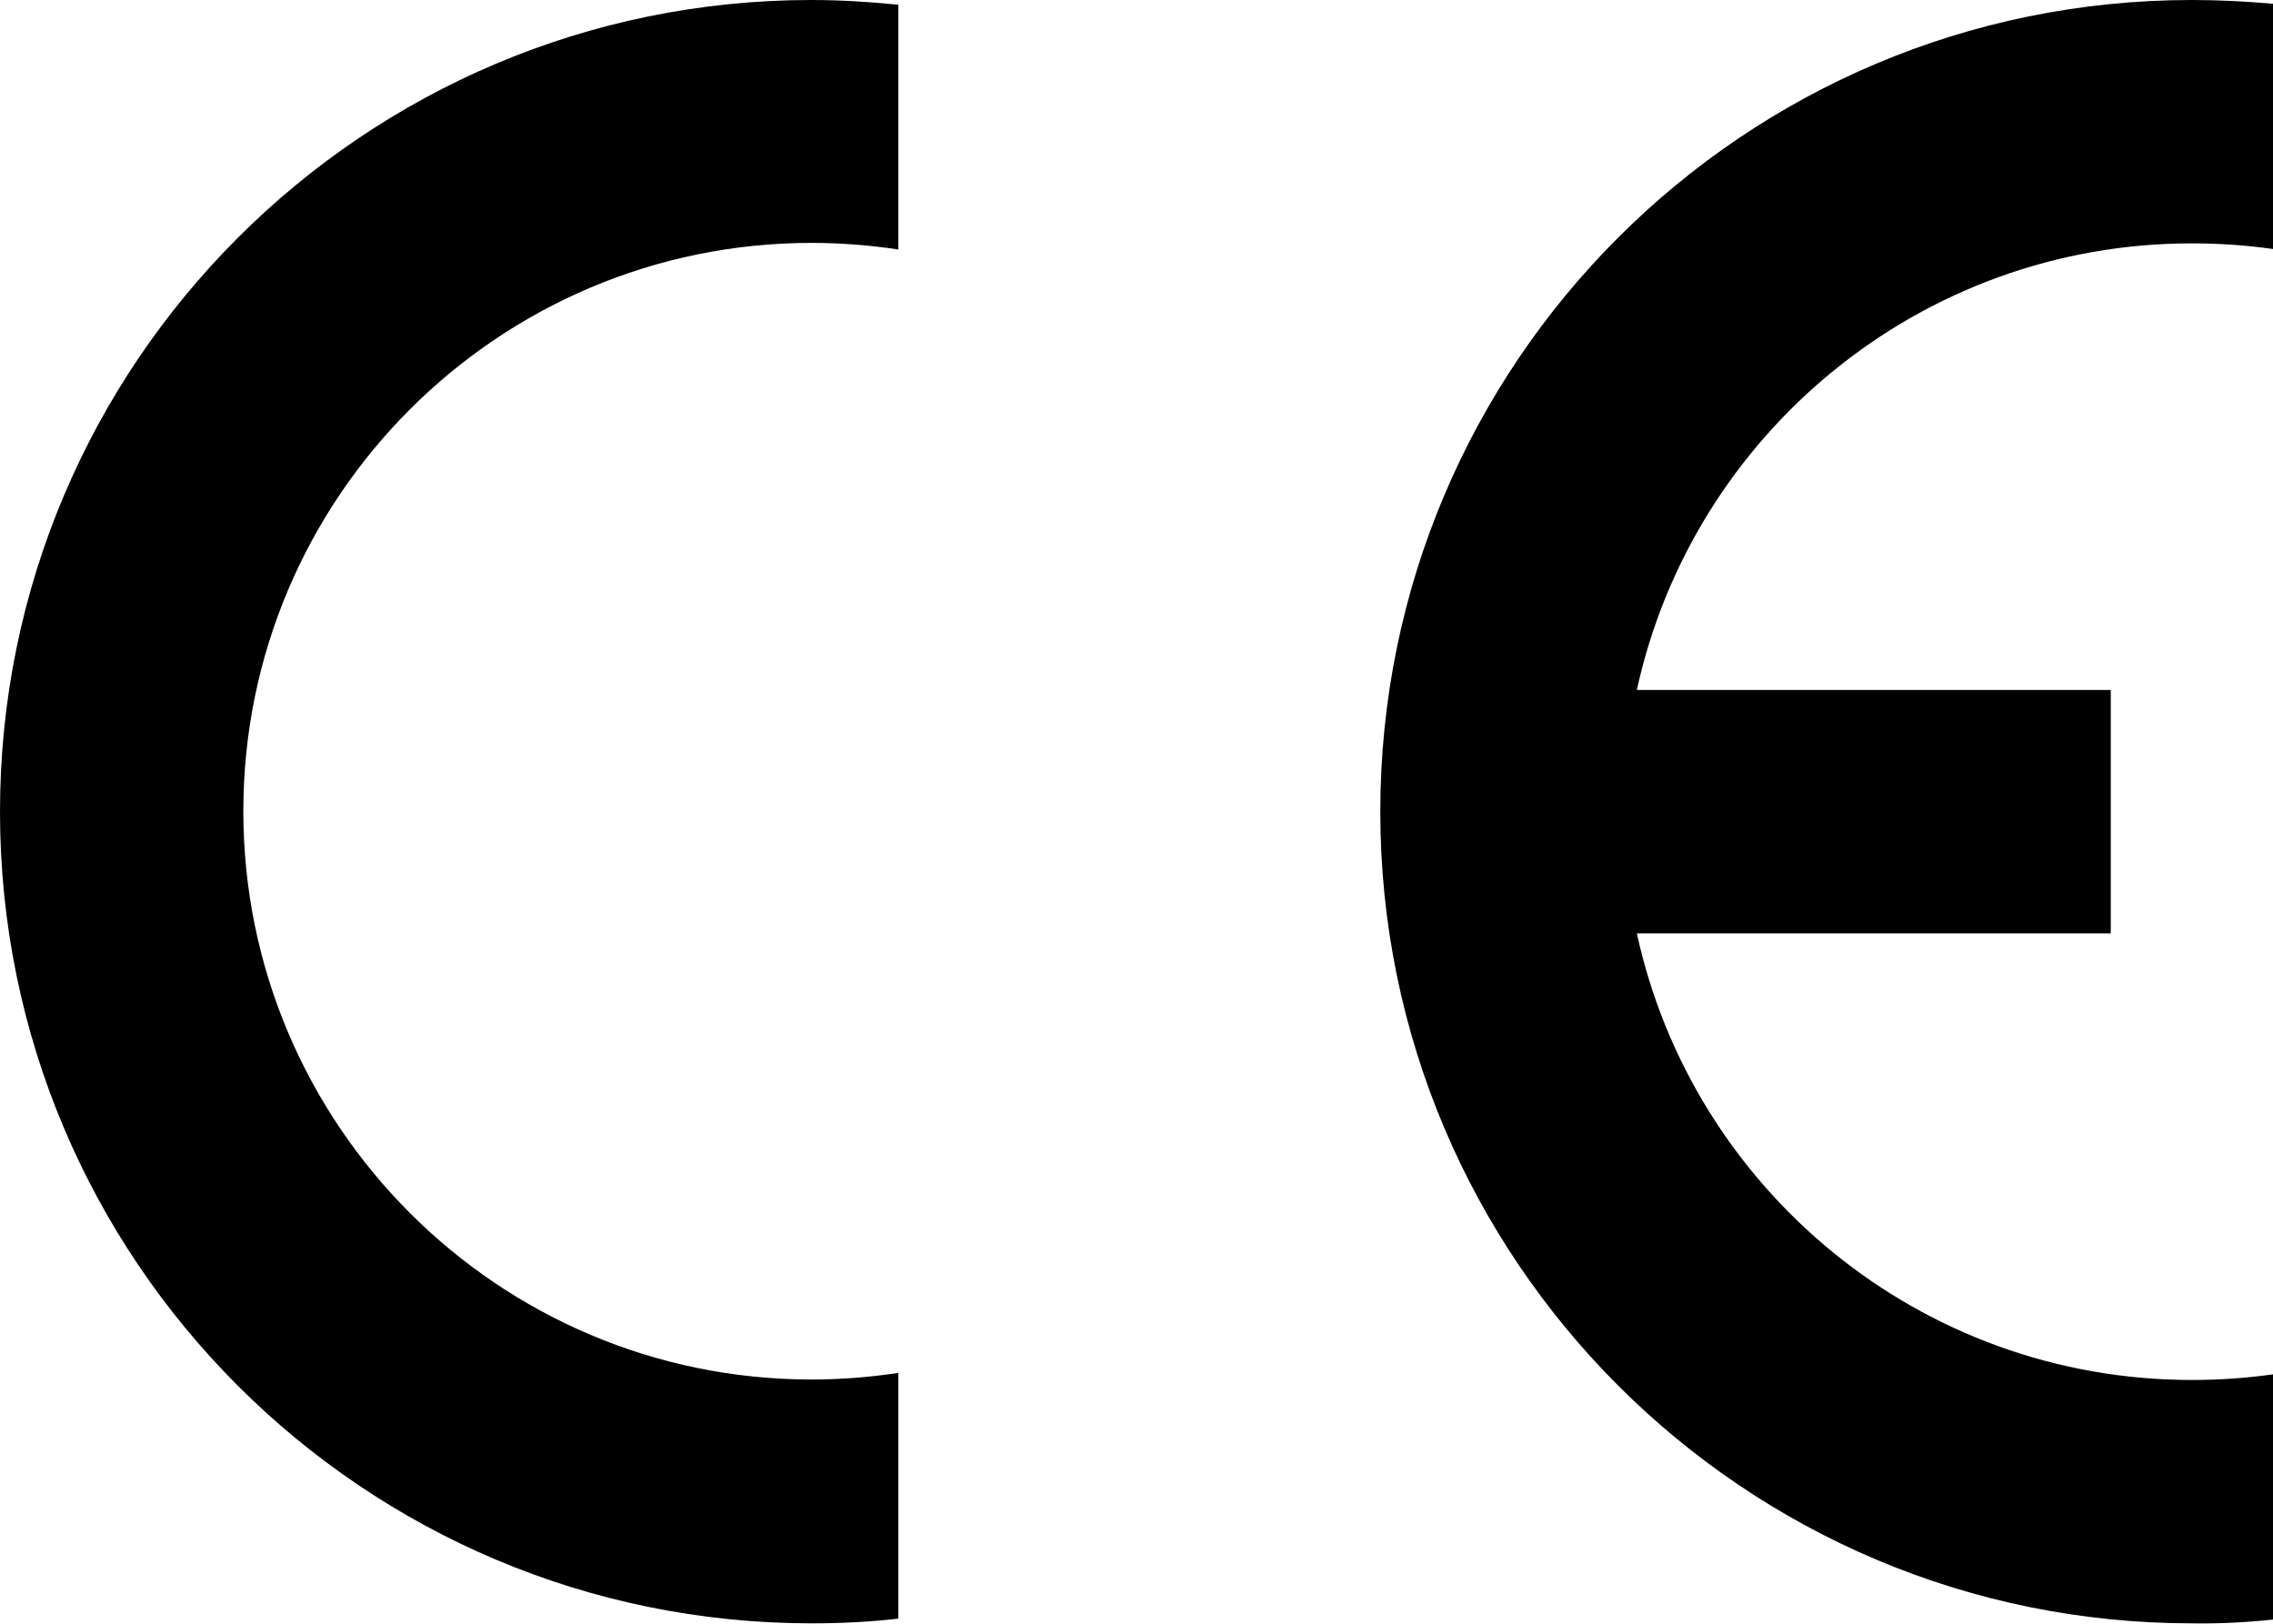
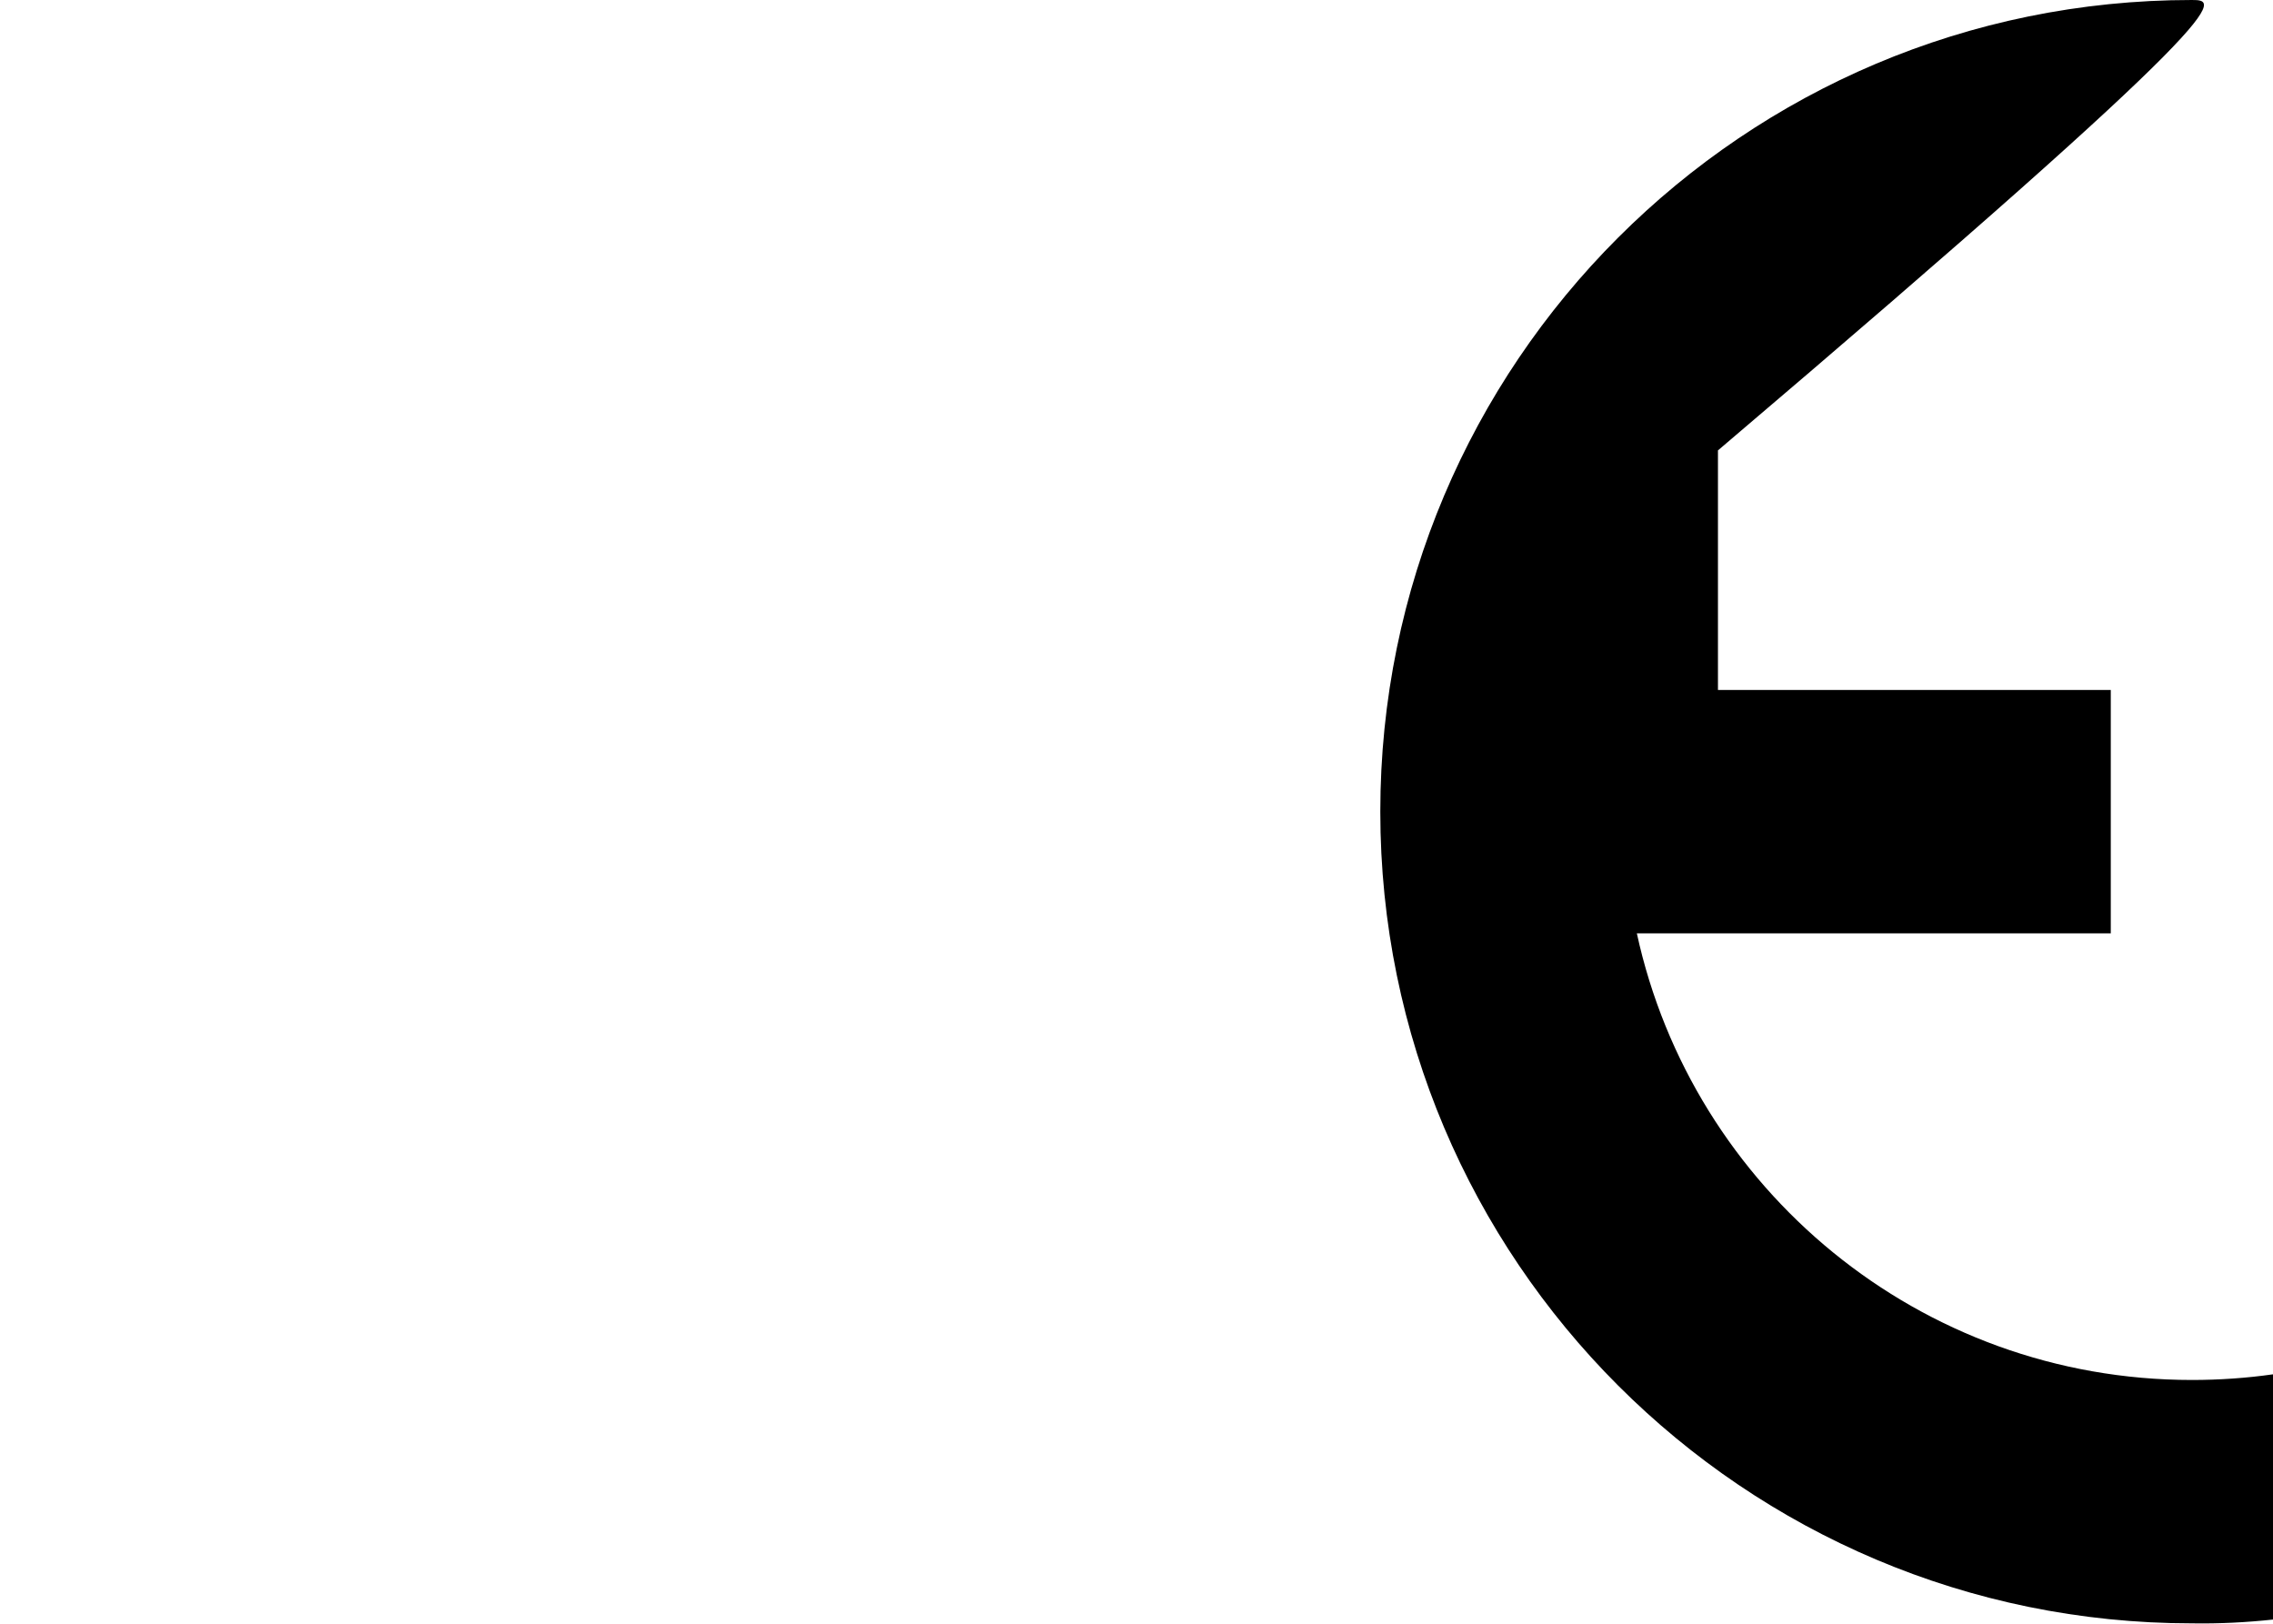
<svg xmlns="http://www.w3.org/2000/svg" version="1.1" id="Layer_1" x="0px" y="0px" viewBox="0 0 482 344.3" style="enable-background:new 0 0 482 344.3;" xml:space="preserve">
  <style type="text/css">
	.st0{display:none;}
	.st1{display:inline;}
	.st2{fill:none;stroke:#000000;stroke-miterlimit:10;}
	.st3{display:inline;fill:none;stroke:#FF0000;stroke-linecap:round;stroke-linejoin:round;stroke-miterlimit:10;}
</style>
  <g id="Layer_1_00000155129090463044165200000015767988988772586160_" class="st0">
    <g class="st1">
      <polyline class="st2" points="-304.9,-216.5 837.1,-216.5 837.1,517.5 -304.9,517.5 -304.9,-216.5   " />
      <line class="st2" x1="-304.9" y1="-216.5" x2="837.1" y2="517.5" />
      <line class="st2" x1="837.1" y1="-216.5" x2="-304.9" y2="517.5" />
    </g>
  </g>
  <g id="contour_1" class="st0">
    <circle class="st3" cx="56.1" cy="143.5" r="210" />
    <circle class="st3" cx="566.1" cy="143.5" r="210" />
    <circle class="st3" cx="56.1" cy="143.5" r="300" />
    <circle class="st3" cx="566.1" cy="143.5" r="300" />
  </g>
  <g id="lettre">
-     <path d="M482,343.4v-52c-5.6,0.8-11.4,1.2-17.2,1.2c-57.7,0-105.9-40.5-117.7-94.7h100.5v-51.6H347.1c11.8-54.1,60-94.7,117.7-94.7   c5.8,0,11.6,0.4,17.2,1.2v-52C476.3,0.3,470.6,0,464.8,0c-95.1,0-172.1,77.1-172.1,172.1s77.1,172.1,172.1,172.1   C470.6,344.3,476.3,344,482,343.4z" />
-     <path d="M0,172.1c0,95.1,77.1,172.1,172.1,172.1c6.2,0,12.3-0.3,18.4-1v-52.1c-6,0.9-12.1,1.4-18.4,1.4   c-66.5,0-120.5-54-120.5-120.5s54-120.5,120.5-120.5c6.2,0,12.4,0.5,18.4,1.4V1c-6-0.6-12.2-1-18.4-1C77.1,0,0,77.1,0,172.1z" />
+     <path d="M482,343.4v-52c-5.6,0.8-11.4,1.2-17.2,1.2c-57.7,0-105.9-40.5-117.7-94.7h100.5v-51.6H347.1c5.8,0,11.6,0.4,17.2,1.2v-52C476.3,0.3,470.6,0,464.8,0c-95.1,0-172.1,77.1-172.1,172.1s77.1,172.1,172.1,172.1   C470.6,344.3,476.3,344,482,343.4z" />
  </g>
  <g id="Layer_3">
</g>
</svg>